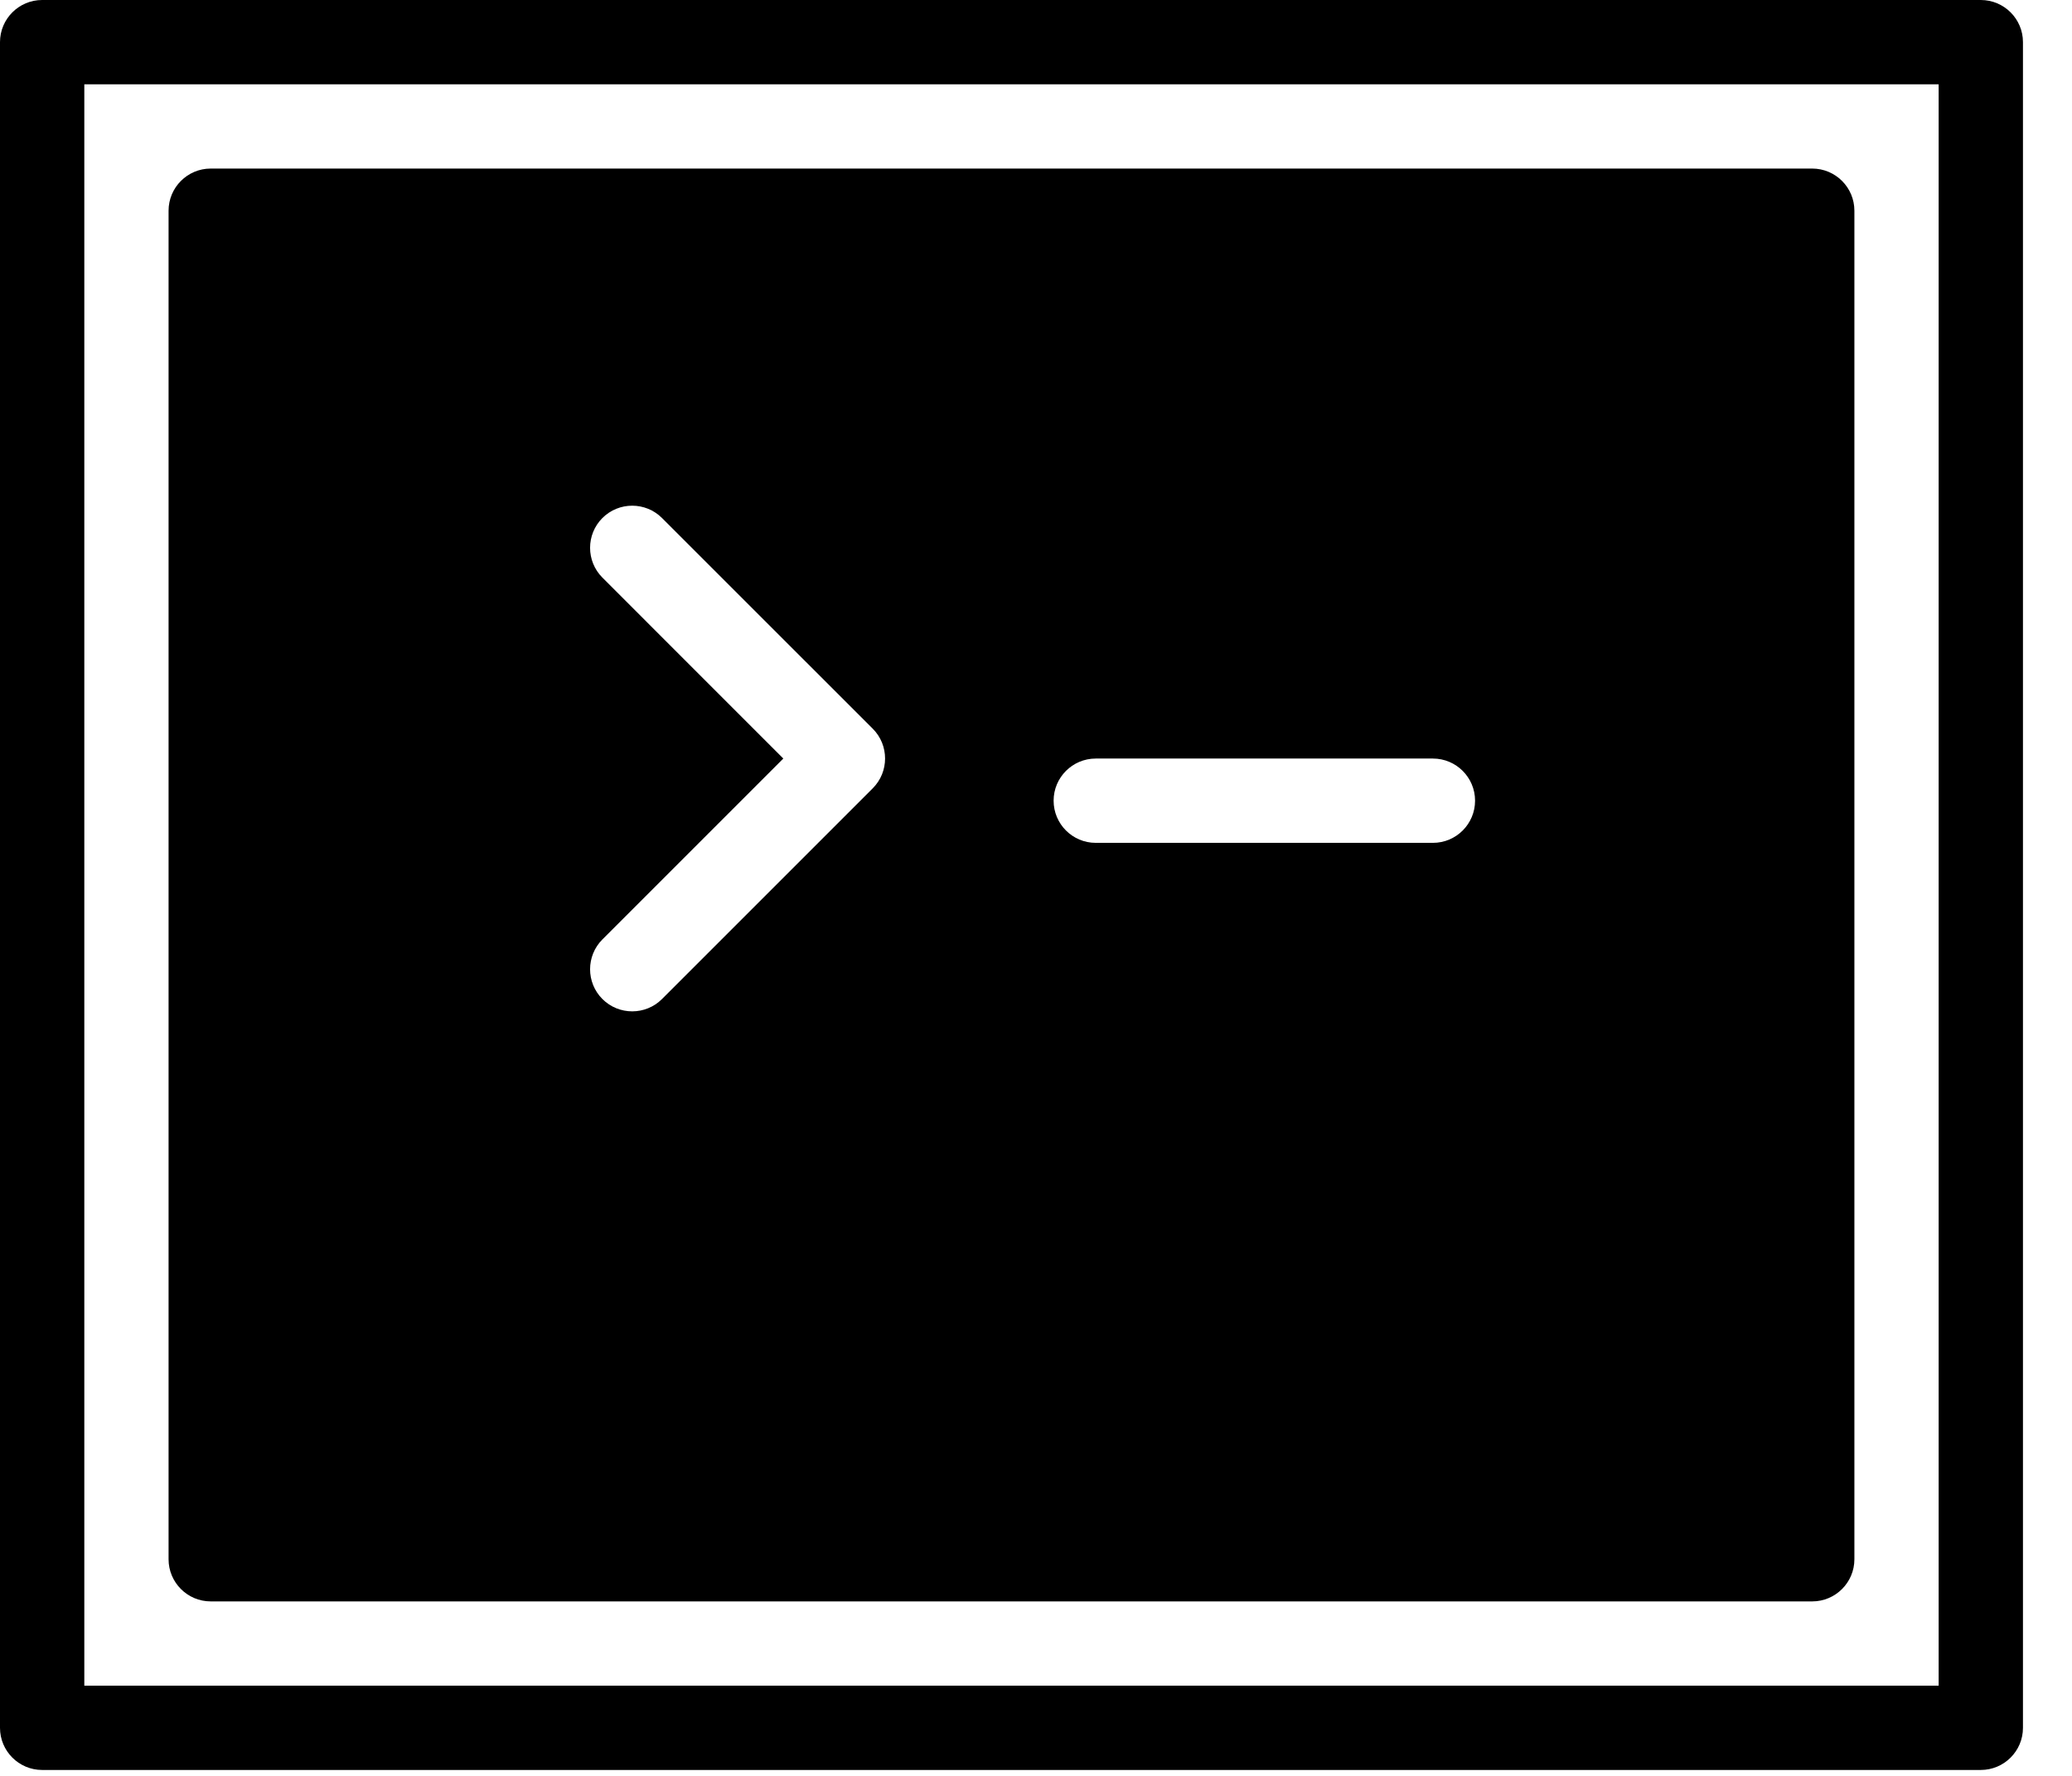
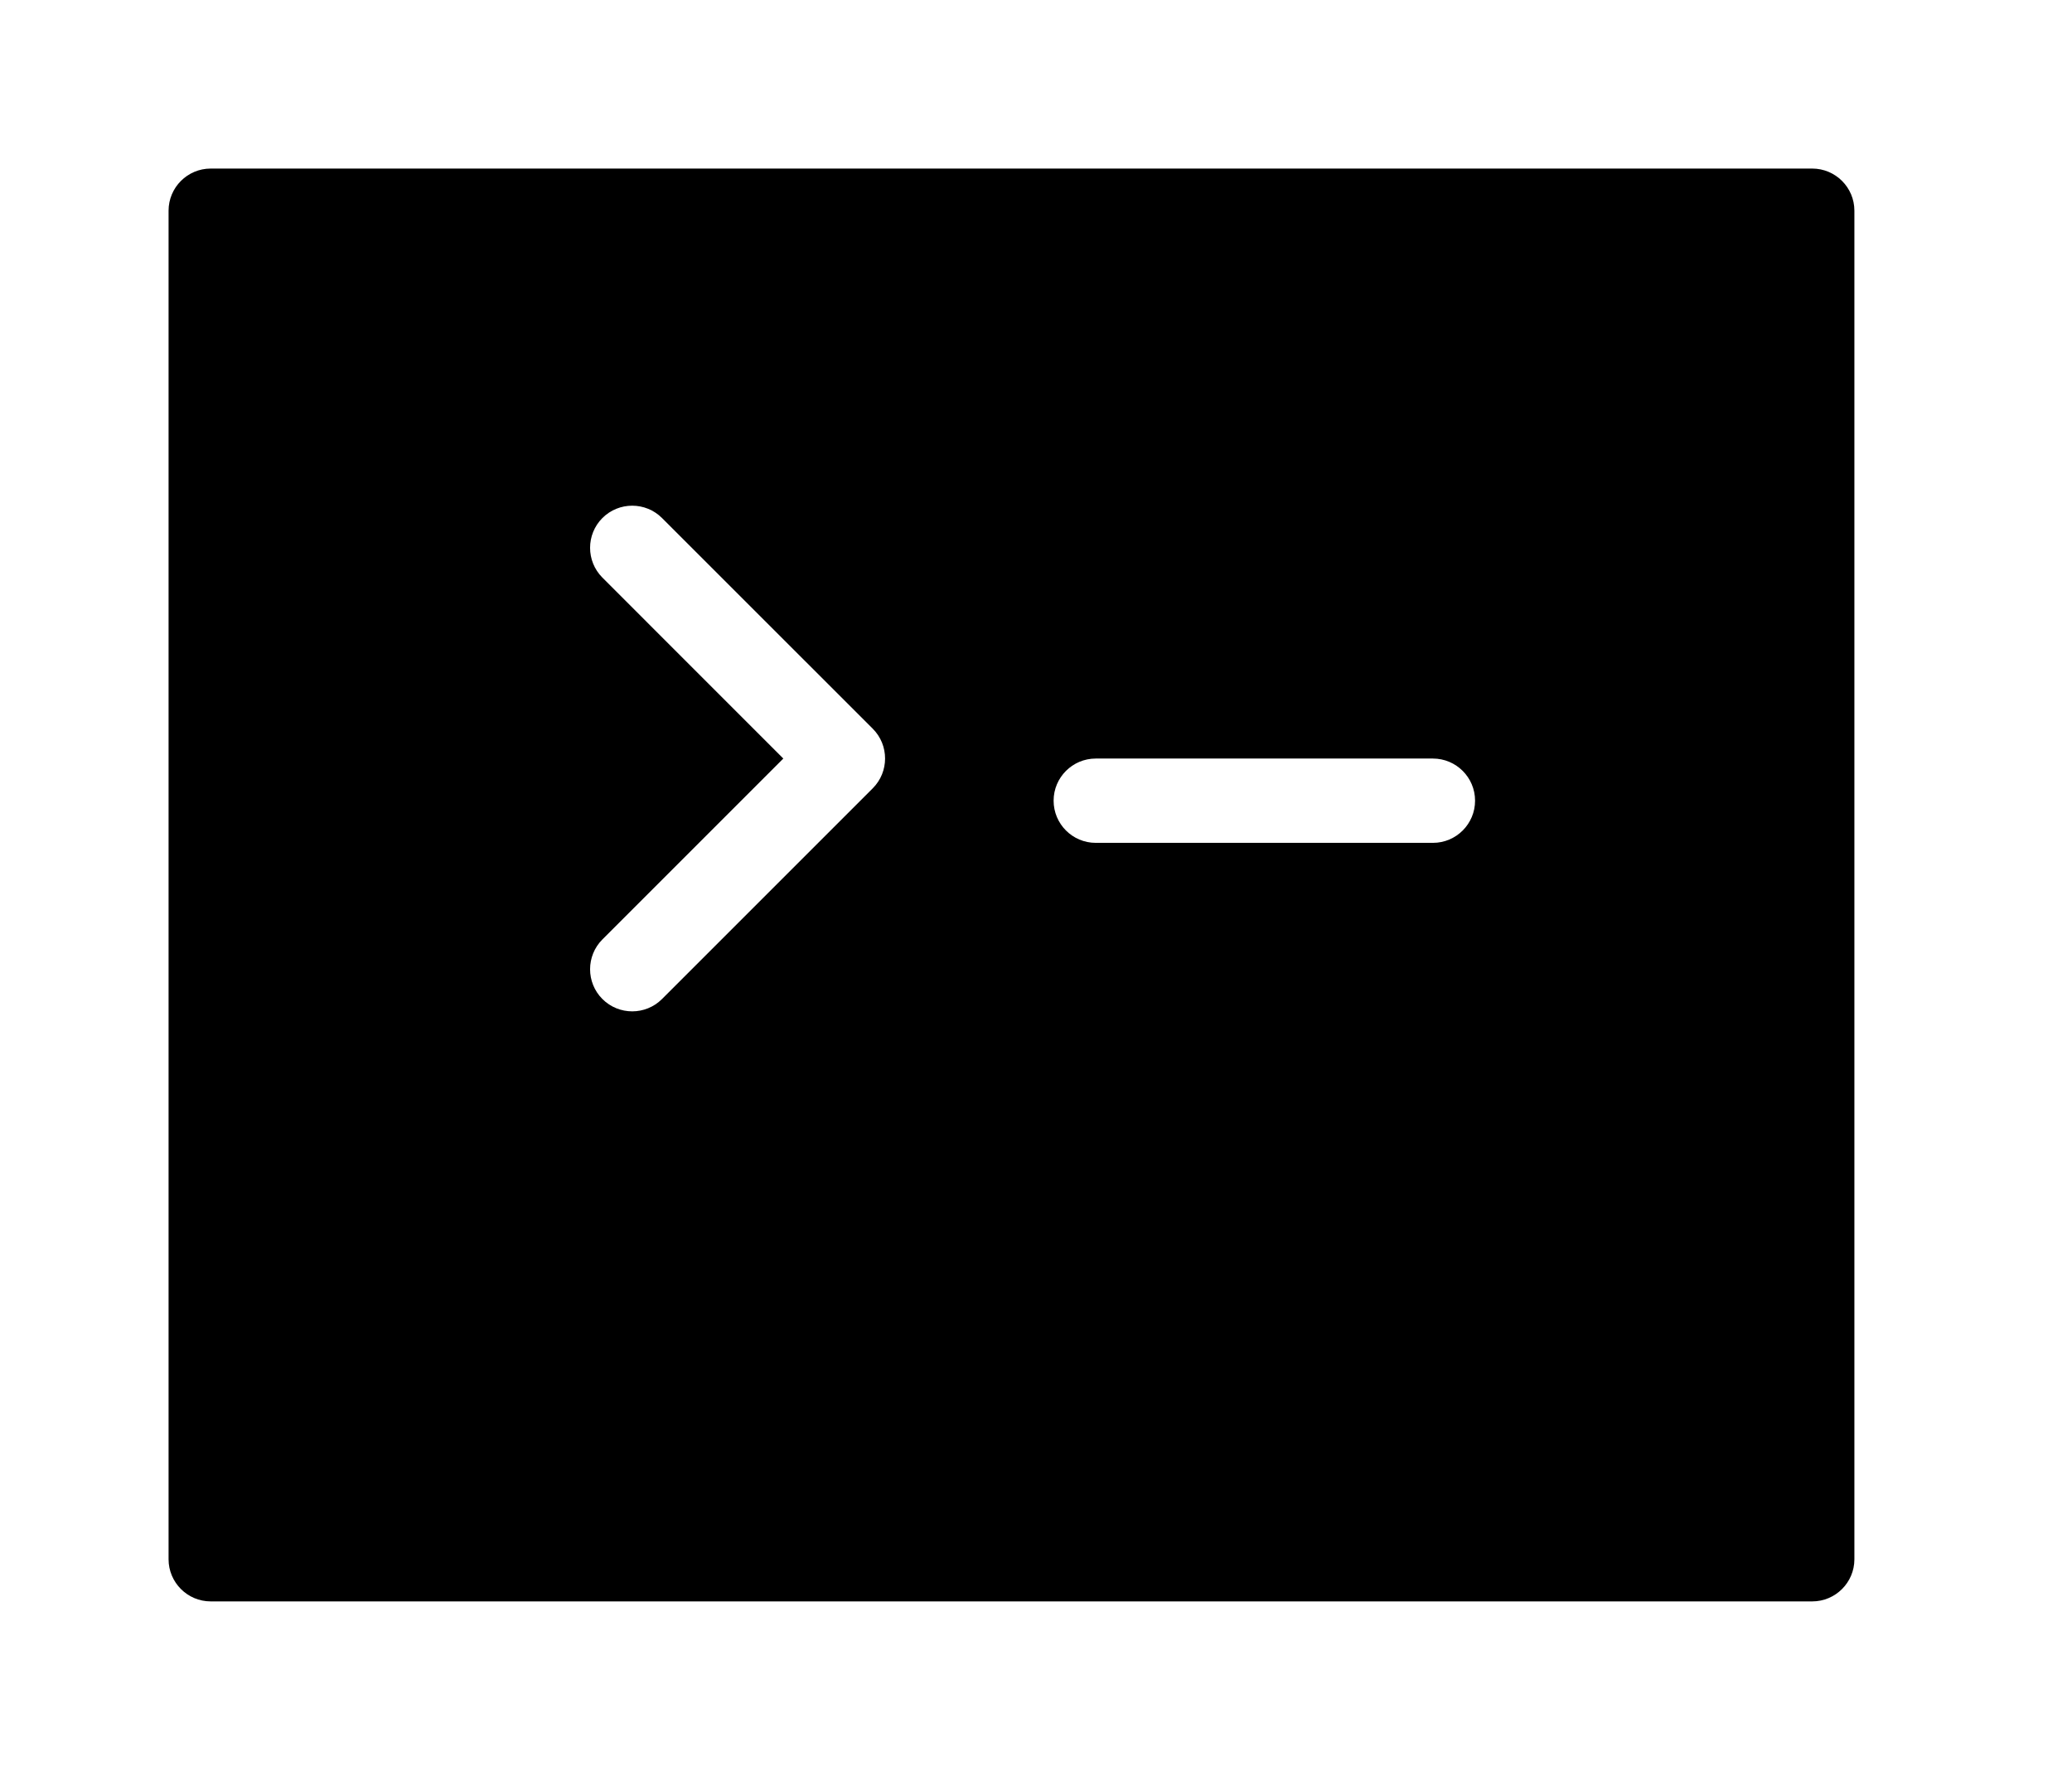
<svg xmlns="http://www.w3.org/2000/svg" width="42" height="36" viewBox="0 0 42 36">
  <g>
    <path d="M4.271,32.463 L36.734,32.463 C37.206,32.463 37.589,32.08 37.589,31.609 L37.589,4.271 C37.589,3.8 37.206,3.417 36.734,3.417 L4.271,3.417 C3.8,3.417 3.417,3.8 3.417,4.271 L3.417,31.609 C3.417,32.08 3.8,32.463 4.271,32.463 Z M22.211,15.377 L29.046,15.377 C29.517,15.377 29.9,15.76 29.9,16.231 C29.9,16.703 29.517,17.086 29.046,17.086 L22.211,17.086 C21.74,17.086 21.357,16.703 21.357,16.231 C21.357,15.76 21.74,15.377 22.211,15.377 Z M12.211,11.709 C11.878,11.376 11.878,10.834 12.211,10.501 C12.544,10.168 13.086,10.168 13.419,10.501 L17.691,14.772 C18.024,15.105 18.024,15.647 17.691,15.98 L13.419,20.252 C13.086,20.585 12.544,20.585 12.211,20.252 C11.878,19.919 11.878,19.377 12.211,19.044 L15.878,15.377 L12.211,11.709 Z" />
-     <path d="M40.151,0 L0.854,0 C0.383,0 0,0.383 0,0.854 L0,35.026 C0,35.497 0.383,35.88 0.854,35.88 L40.151,35.88 C40.623,35.88 41.006,35.497 41.006,35.026 L41.006,0.854 C41.006,0.383 40.623,0 40.151,0 Z M39.297,34.171 L1.709,34.171 L1.709,1.709 L39.297,1.709 L39.297,34.171 Z" />
  </g>
</svg>